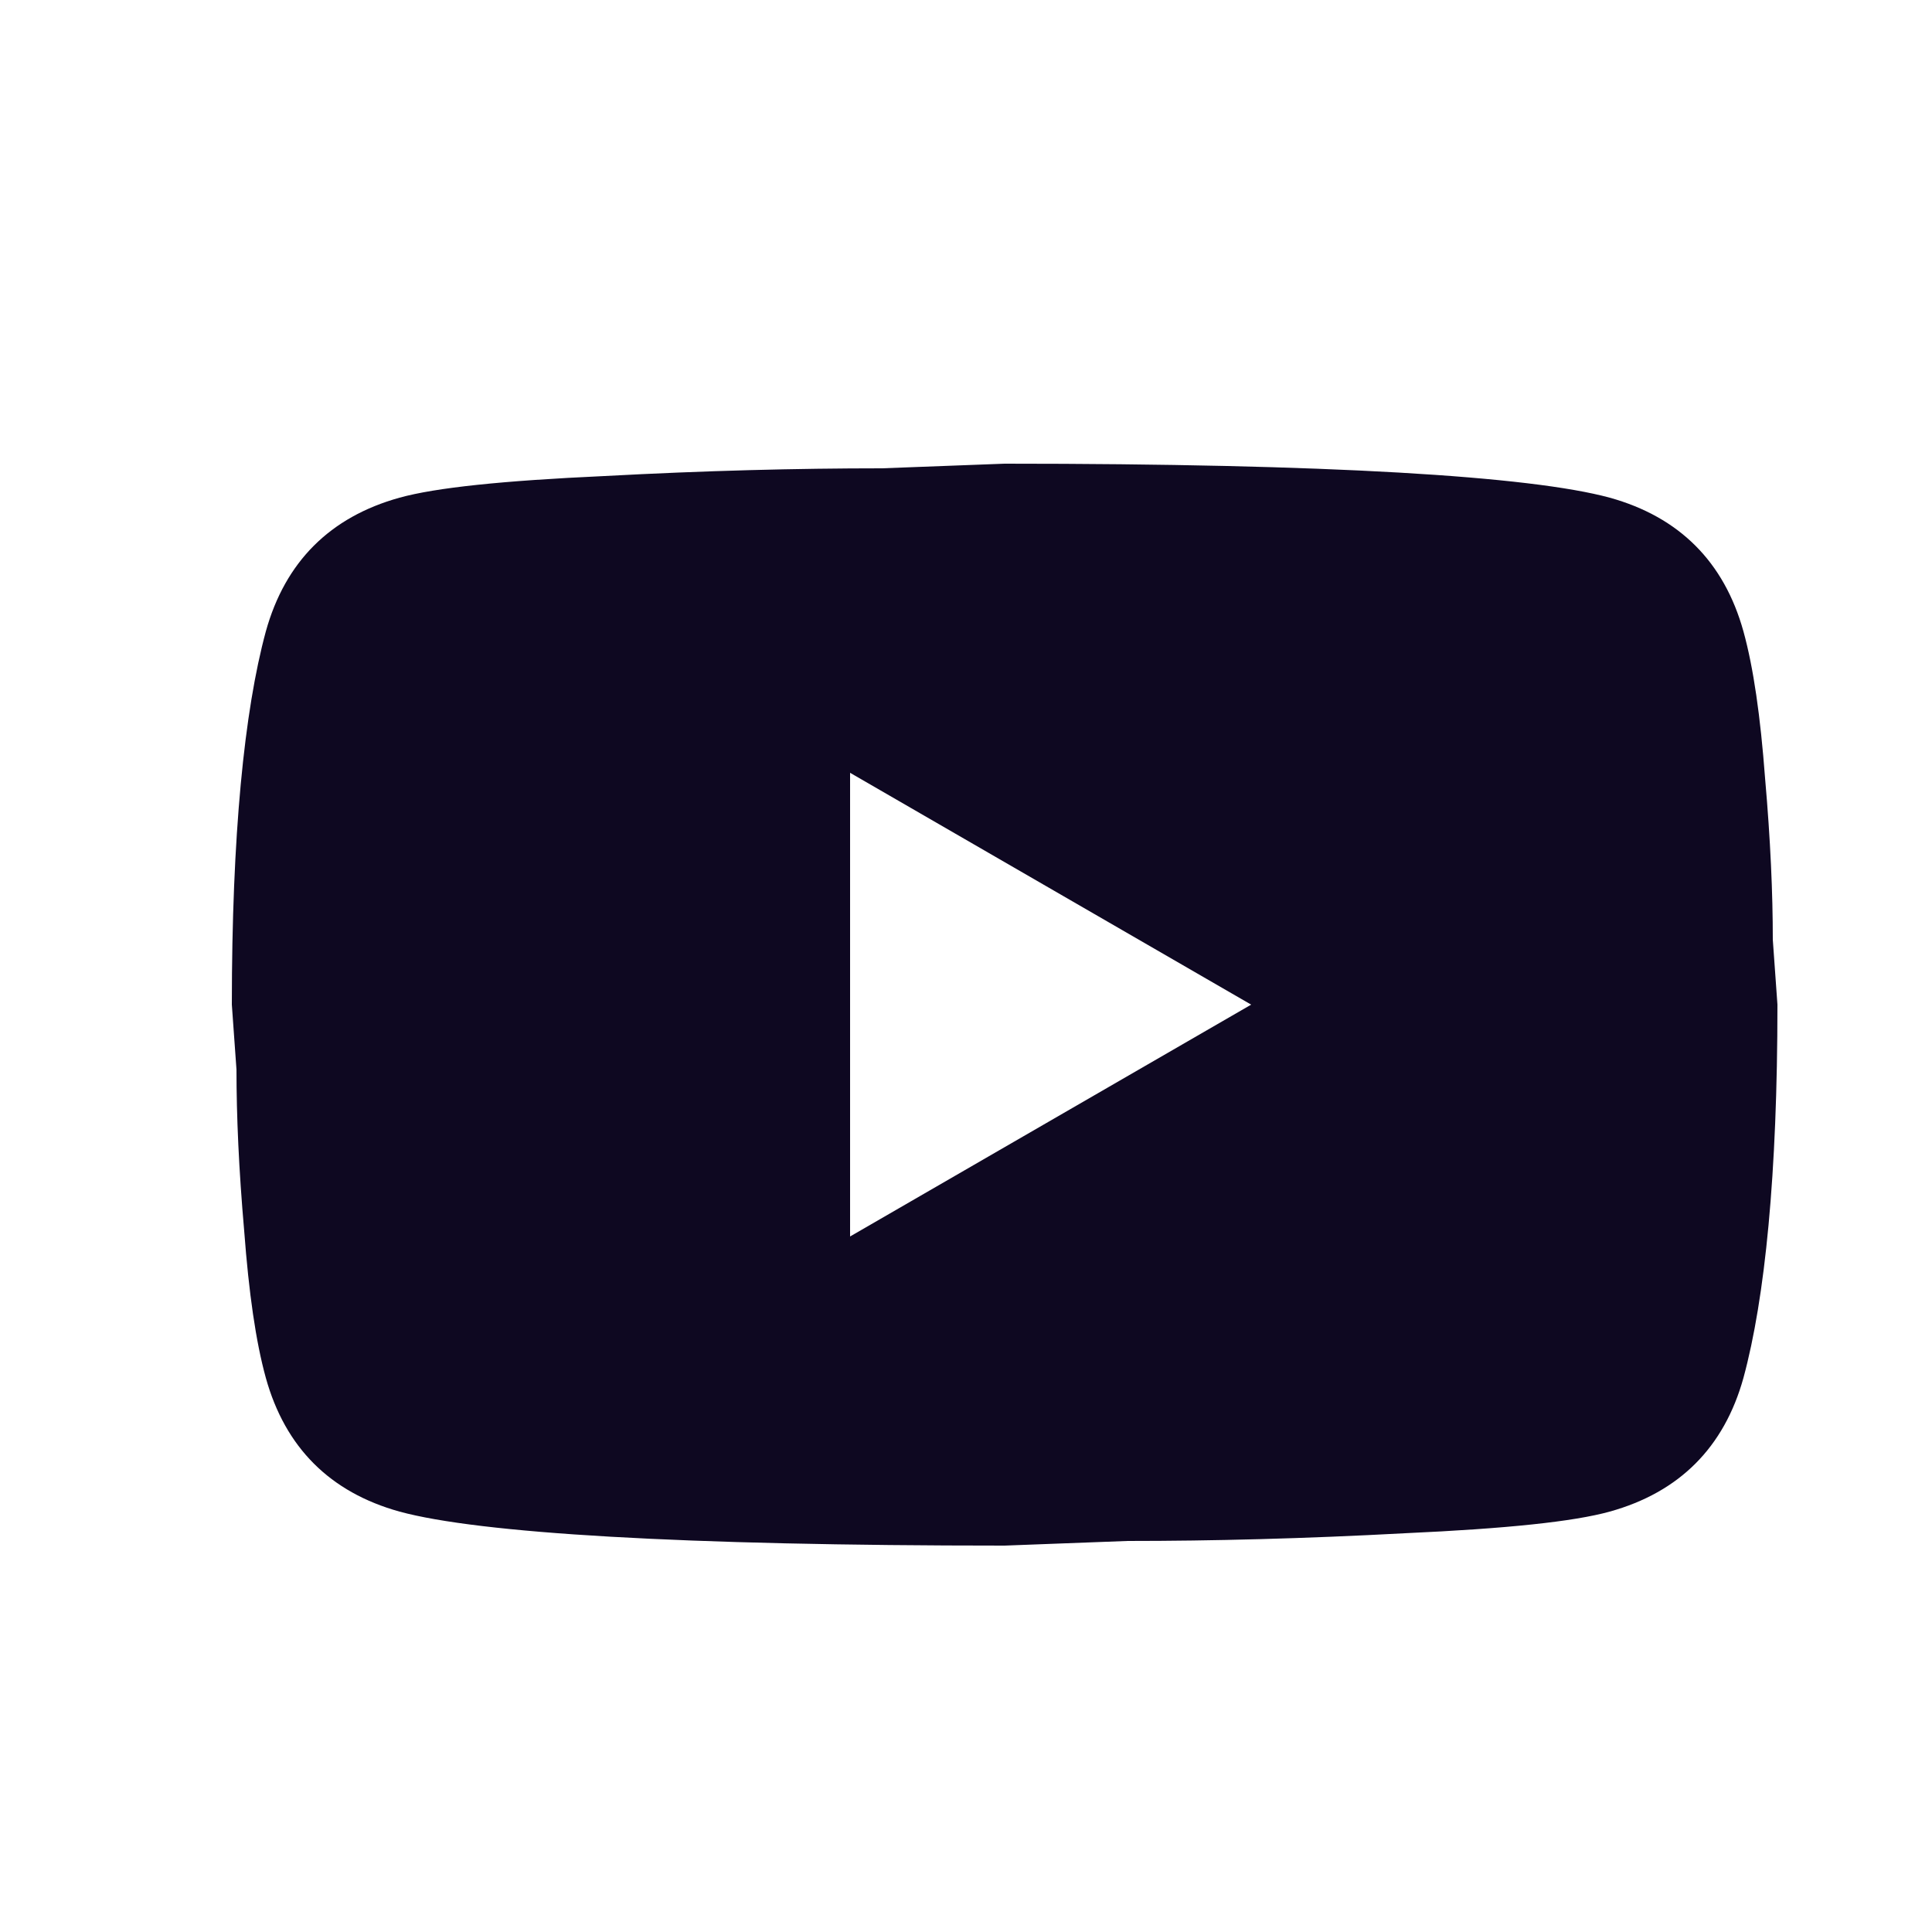
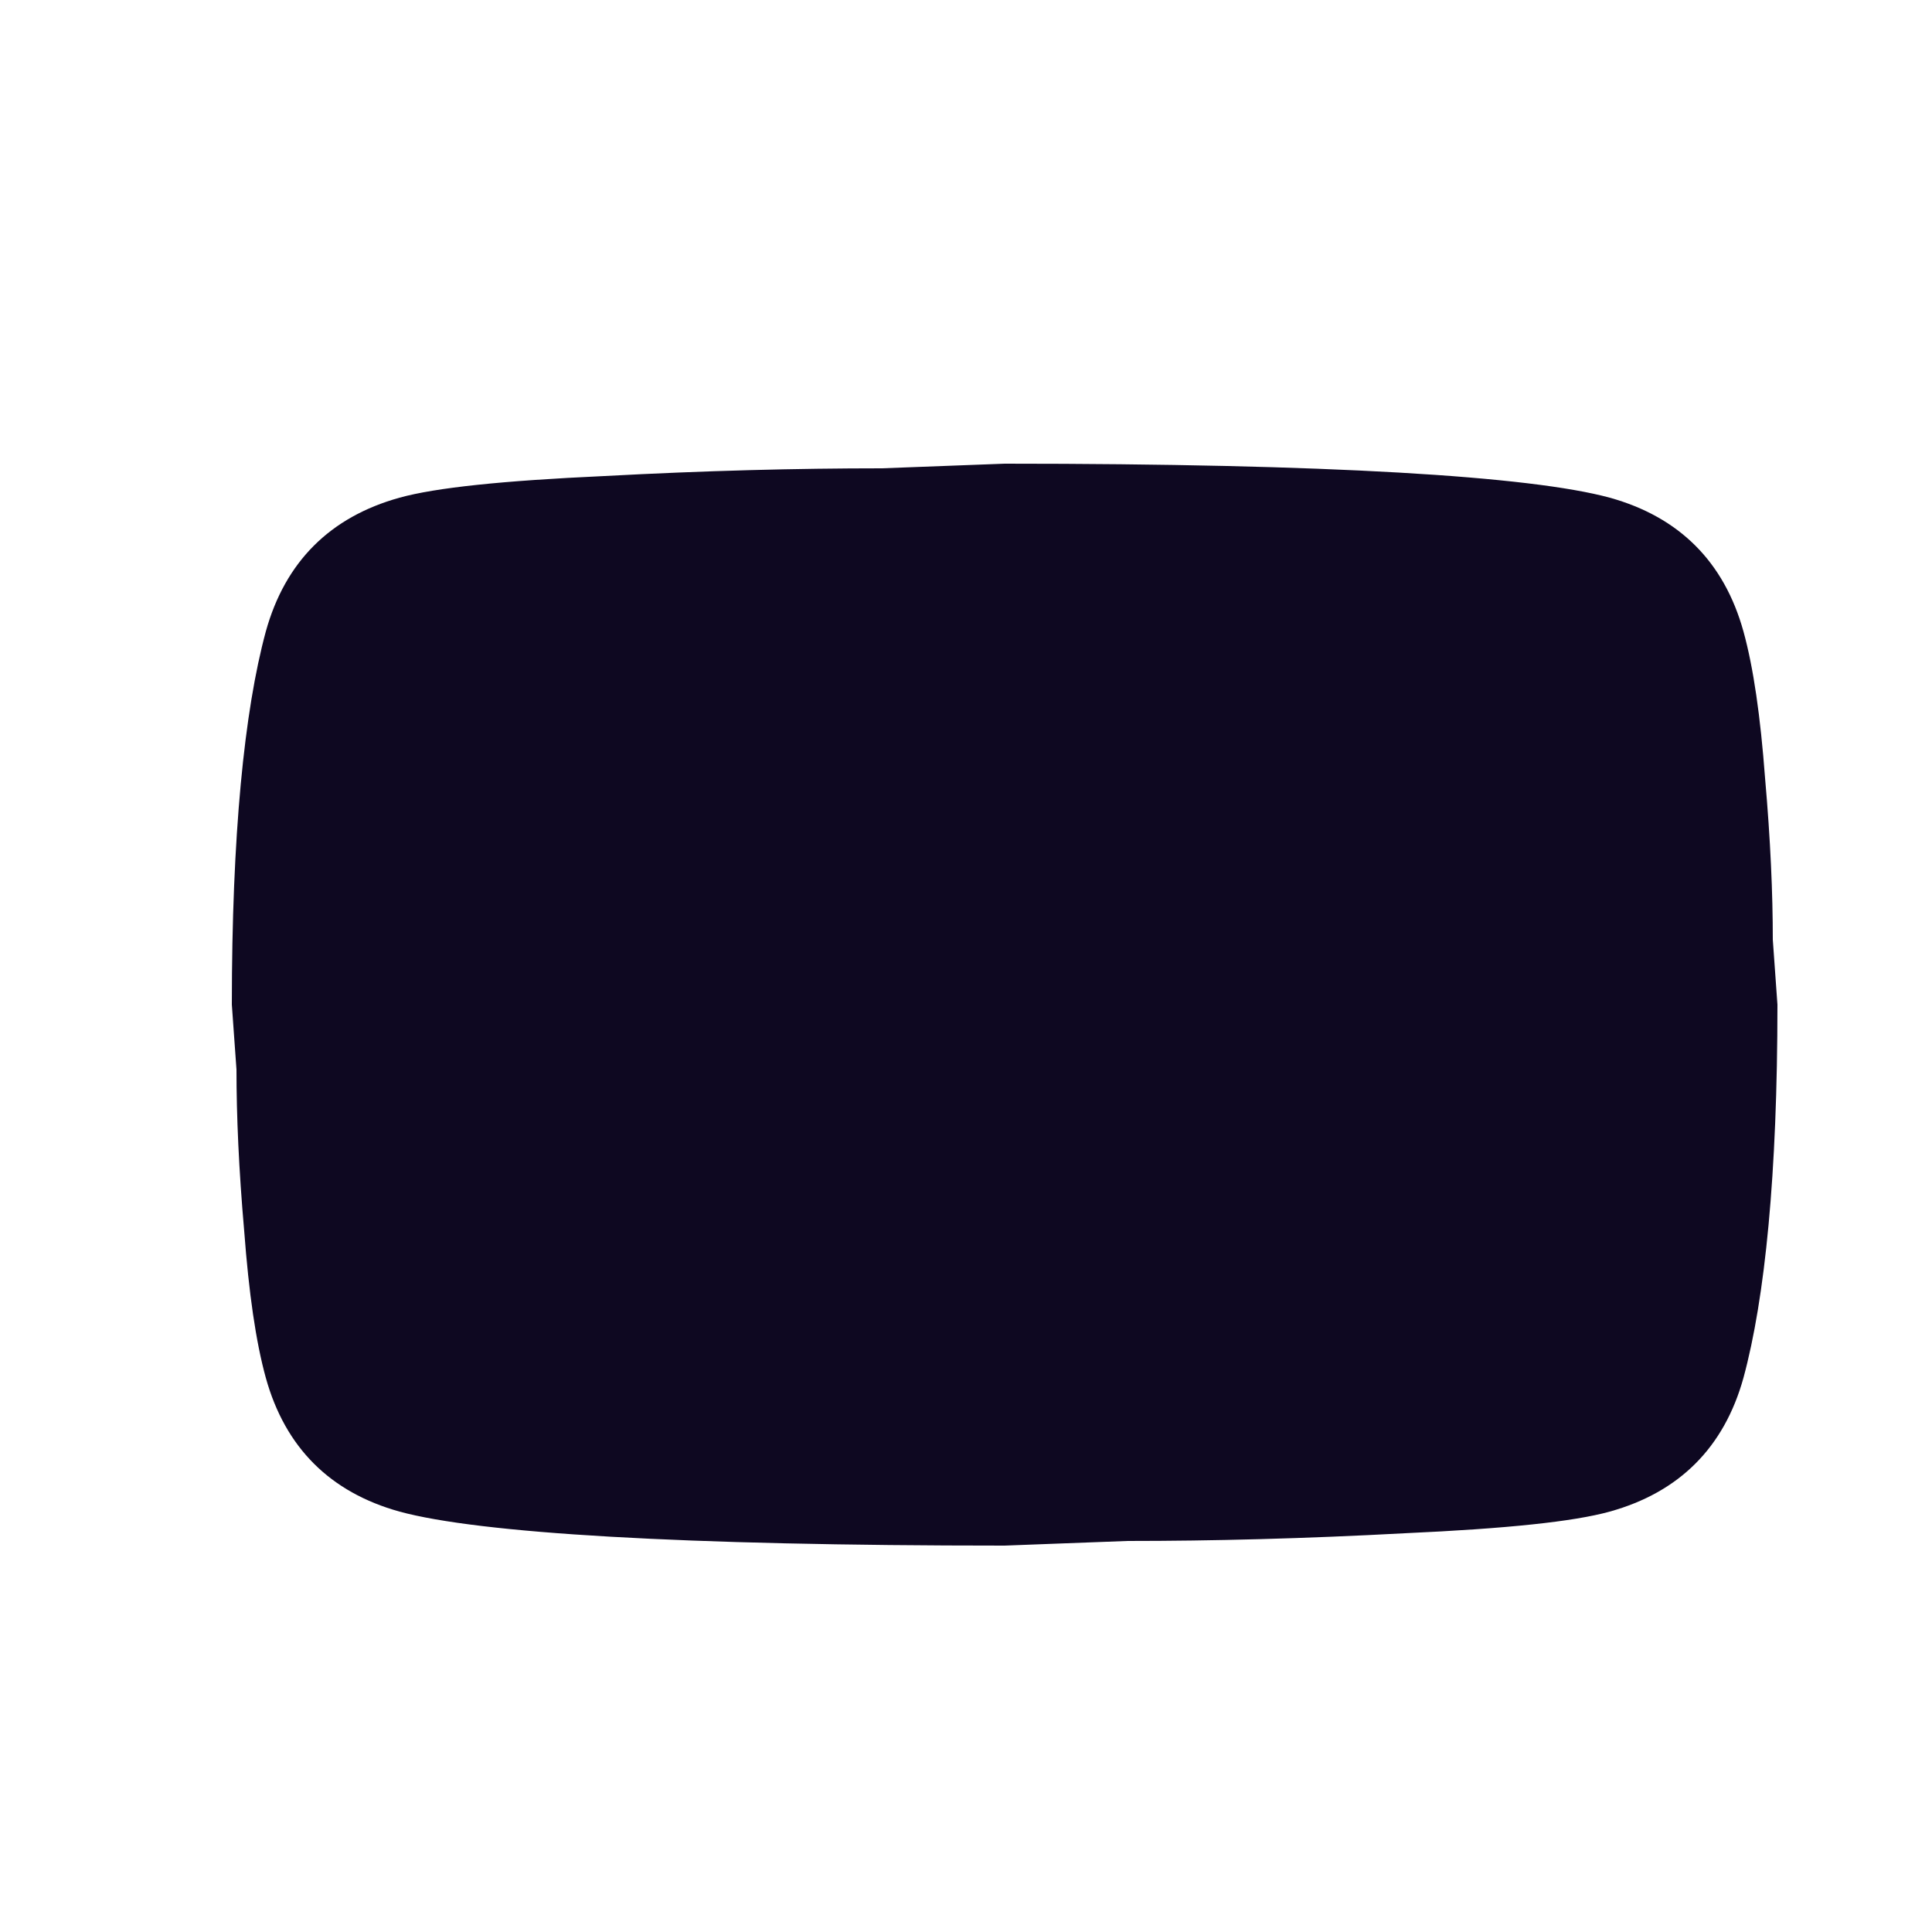
<svg xmlns="http://www.w3.org/2000/svg" width="25" height="25" viewBox="0 0 25 25" fill="none">
-   <path d="M11 16L16.19 13L11 10V16ZM22.56 8.17C22.69 8.64 22.78 9.27 22.84 10.07C22.91 10.87 22.94 11.56 22.94 12.16L23 13C23 15.19 22.84 16.8 22.56 17.83C22.31 18.73 21.73 19.31 20.83 19.56C20.36 19.69 19.5 19.78 18.18 19.84C16.88 19.91 15.69 19.94 14.59 19.94L13 20C8.81 20 6.2 19.84 5.17 19.56C4.27 19.31 3.69 18.73 3.44 17.83C3.31 17.36 3.22 16.73 3.16 15.93C3.09 15.13 3.06 14.44 3.06 13.84L3 13C3 10.81 3.16 9.2 3.44 8.17C3.69 7.27 4.27 6.69 5.17 6.44C5.64 6.31 6.5 6.22 7.82 6.16C9.12 6.09 10.31 6.06 11.41 6.06L13 6C17.19 6 19.8 6.16 20.83 6.44C21.73 6.69 22.31 7.27 22.56 8.17Z" fill="#0E0821" />
+   <path d="M11 16L16.19 13V16ZM22.56 8.17C22.69 8.64 22.78 9.27 22.84 10.07C22.91 10.87 22.94 11.56 22.94 12.16L23 13C23 15.19 22.84 16.8 22.56 17.83C22.31 18.73 21.73 19.31 20.83 19.56C20.36 19.69 19.5 19.78 18.18 19.84C16.88 19.91 15.69 19.94 14.59 19.94L13 20C8.81 20 6.2 19.84 5.17 19.56C4.27 19.31 3.69 18.73 3.44 17.83C3.31 17.36 3.22 16.73 3.16 15.93C3.09 15.13 3.06 14.44 3.06 13.84L3 13C3 10.81 3.16 9.2 3.44 8.17C3.69 7.27 4.27 6.69 5.17 6.44C5.64 6.31 6.5 6.22 7.82 6.16C9.12 6.09 10.31 6.06 11.41 6.06L13 6C17.19 6 19.8 6.16 20.83 6.44C21.73 6.69 22.31 7.27 22.56 8.17Z" fill="#0E0821" />
</svg>